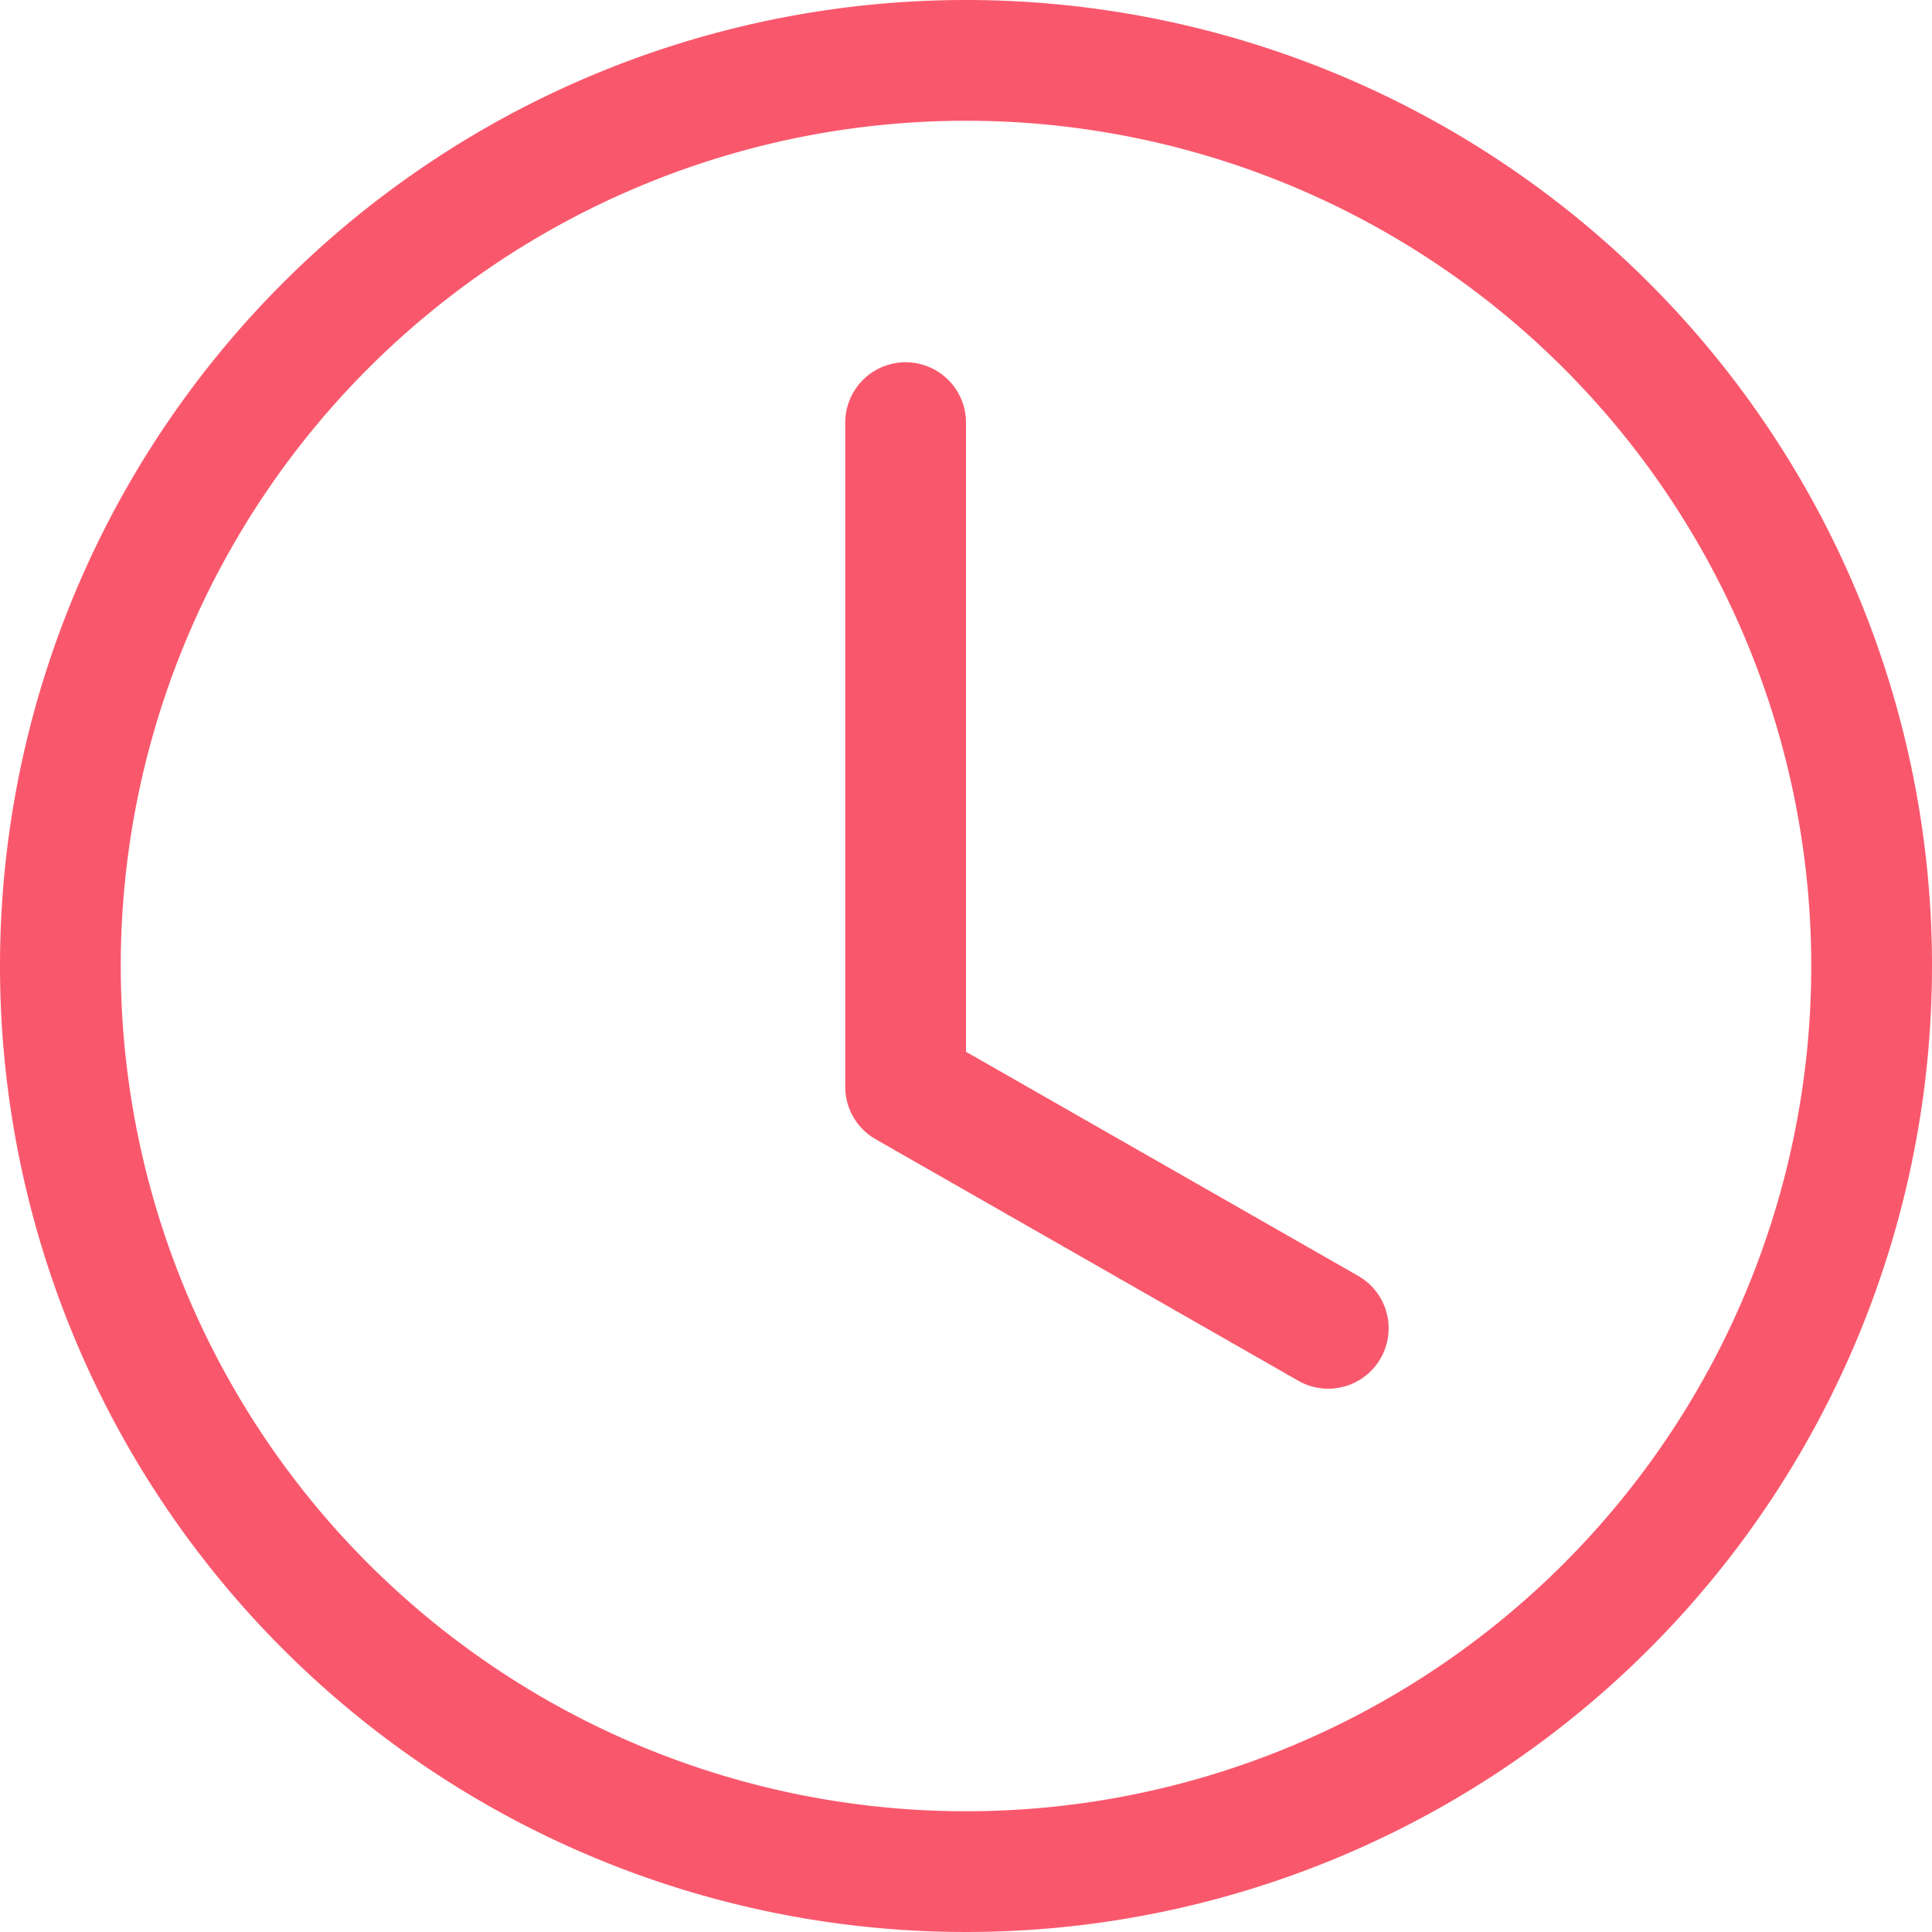
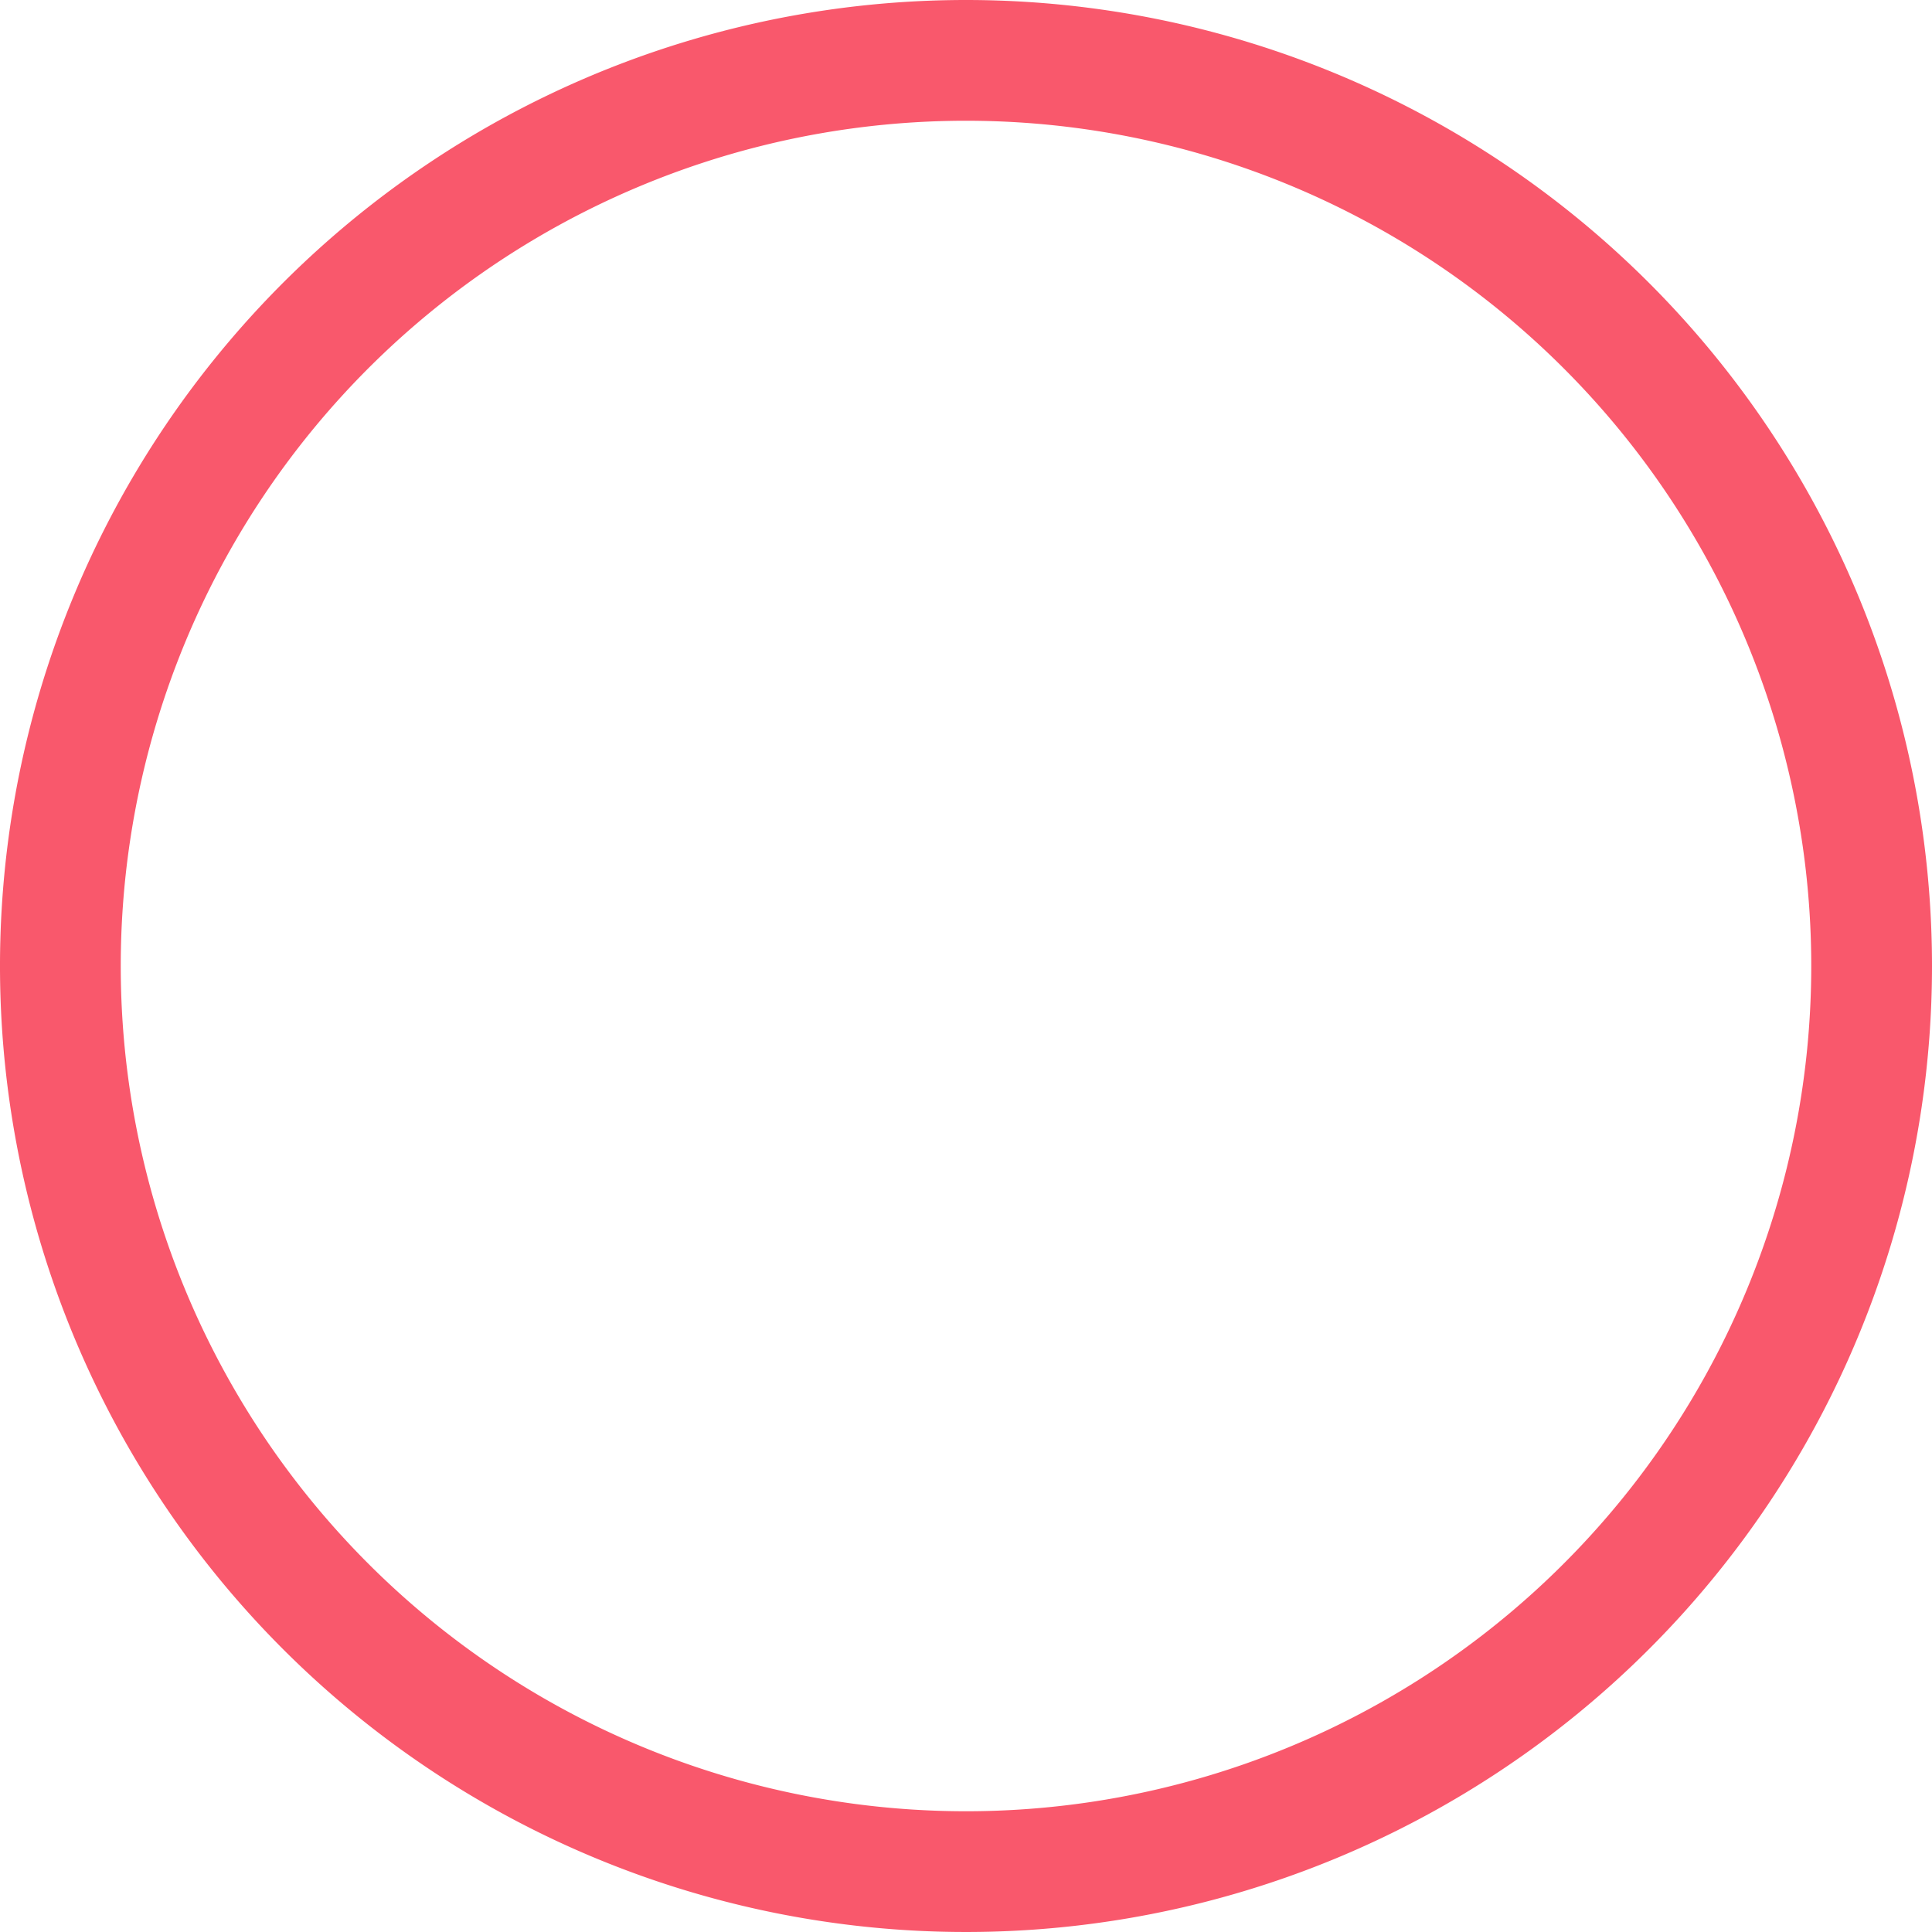
<svg xmlns="http://www.w3.org/2000/svg" width="13.472" height="13.472" viewBox="0 0 13.472 13.472">
  <g id="clock" transform="translate(0)">
-     <path id="Path_46" data-name="Path 46" d="M6.736,12.63A5.894,5.894,0,1,0,.842,6.736,5.894,5.894,0,0,0,6.736,12.63Zm6.736-5.894A6.736,6.736,0,1,1,6.736,0,6.736,6.736,0,0,1,13.472,6.736Z" transform="translate(0)" fill="#f9586c" fill-rule="evenodd" />
-     <path id="Path_47" data-name="Path 47" d="M16.171,6.75a.421.421,0,0,1,.421.421v4.387l2.735,1.563a.421.421,0,0,1-.418.731l-2.947-1.684a.421.421,0,0,1-.212-.366V7.171A.421.421,0,0,1,16.171,6.75Z" transform="translate(-9.856 -4.224)" fill="#f9586c" fill-rule="evenodd" />
+     <path id="Path_46" data-name="Path 46" d="M6.736,12.63A5.894,5.894,0,1,0,.842,6.736,5.894,5.894,0,0,0,6.736,12.63m6.736-5.894A6.736,6.736,0,1,1,6.736,0,6.736,6.736,0,0,1,13.472,6.736Z" transform="translate(0)" fill="#f9586c" fill-rule="evenodd" />
  </g>
</svg>